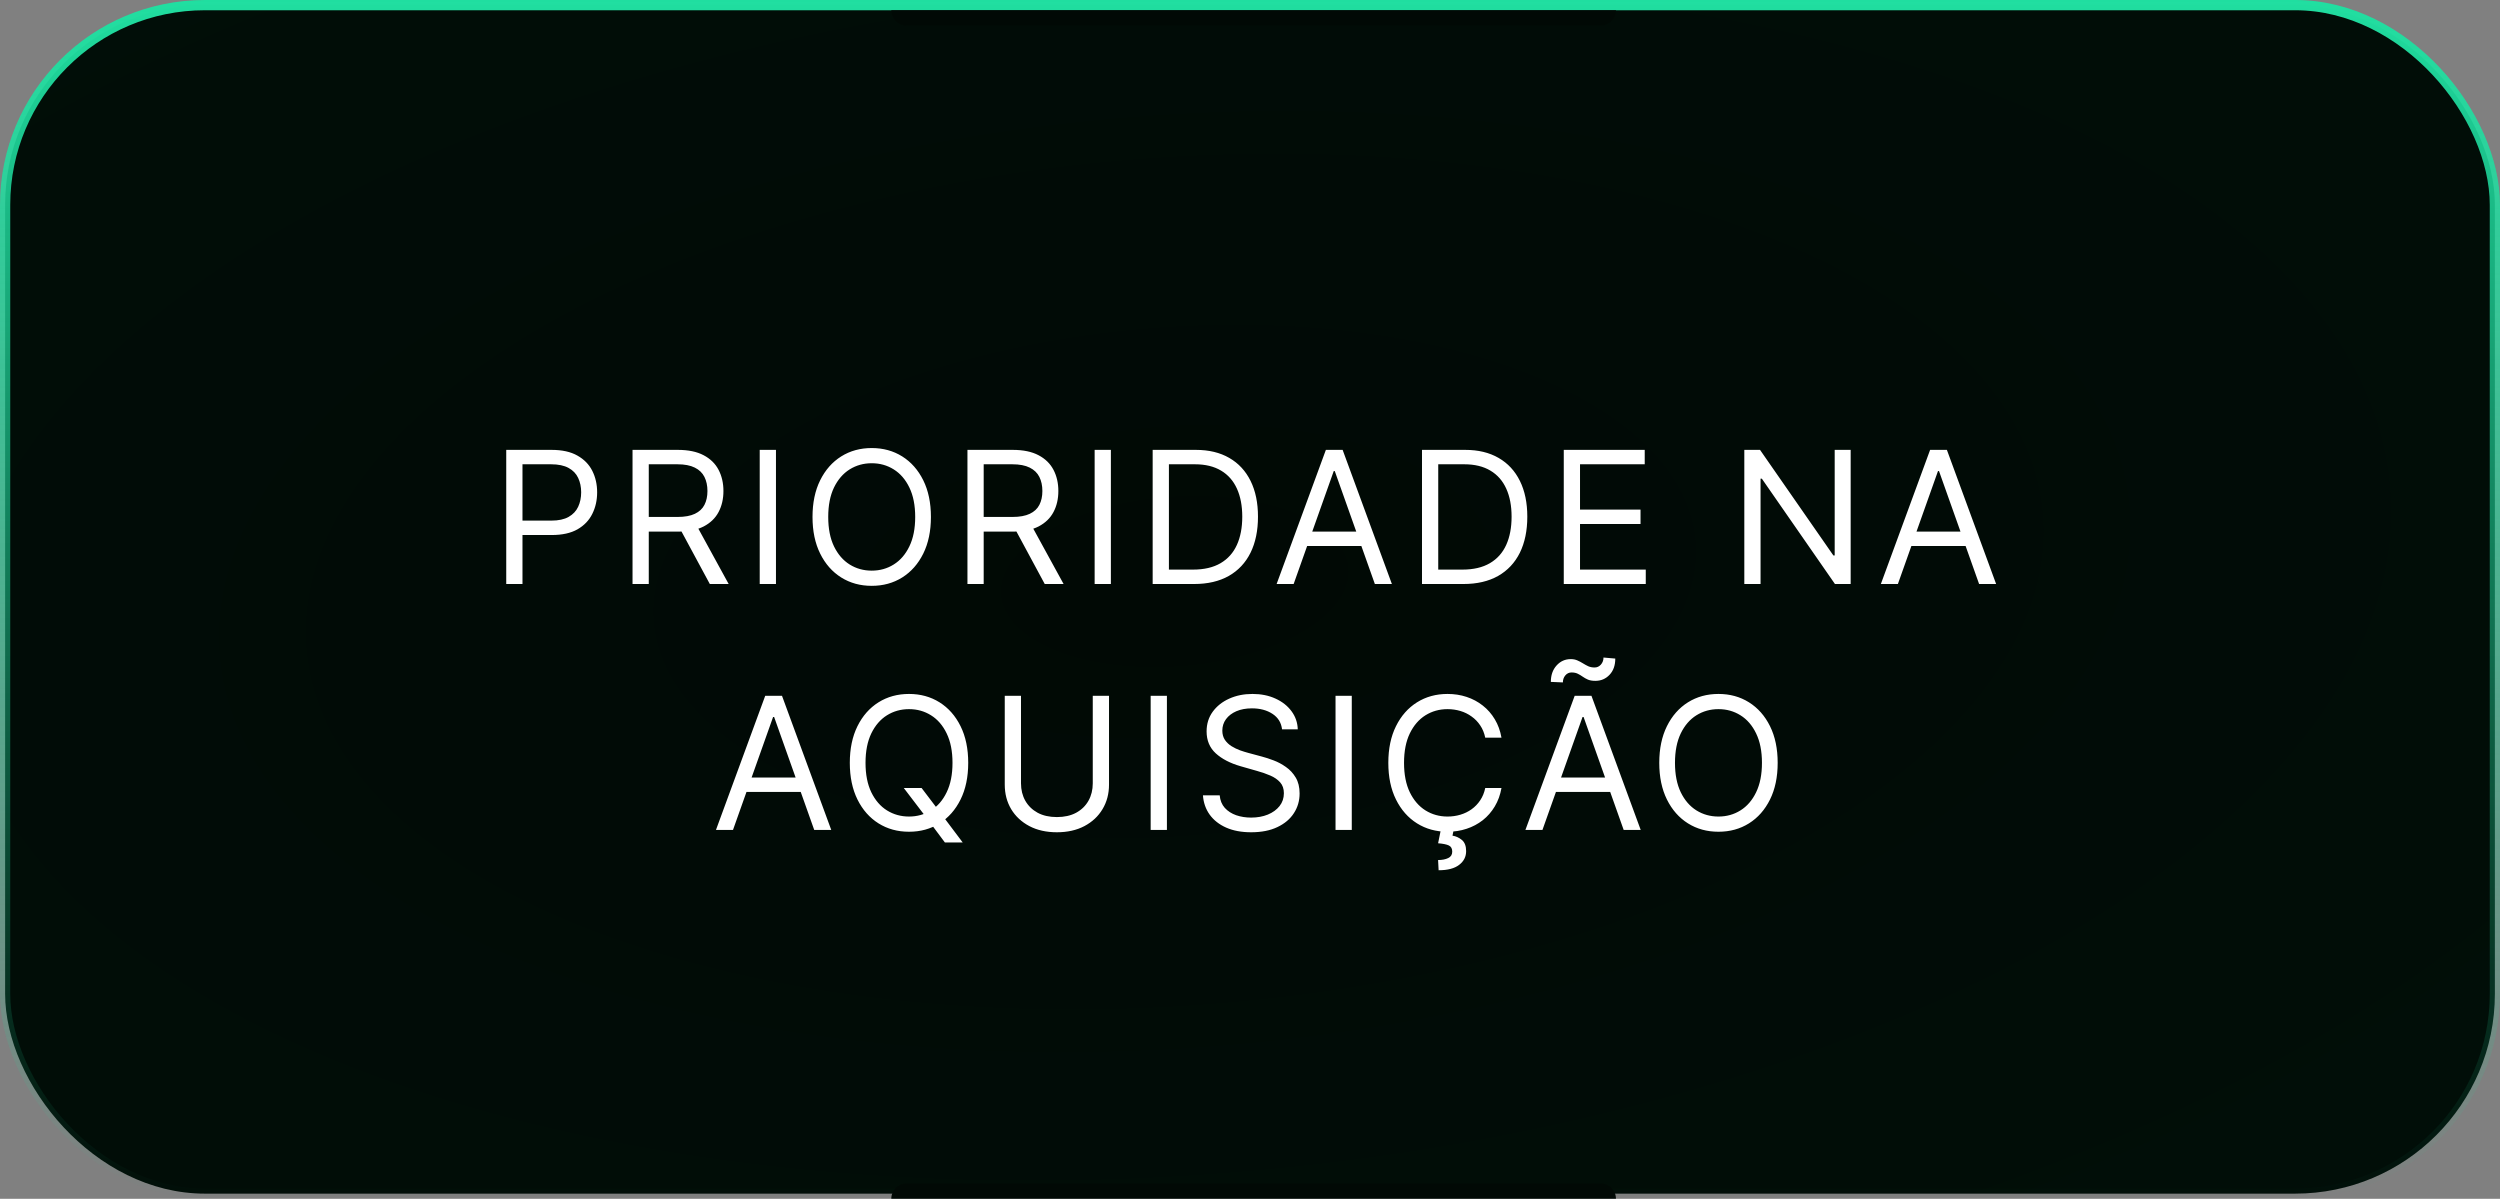
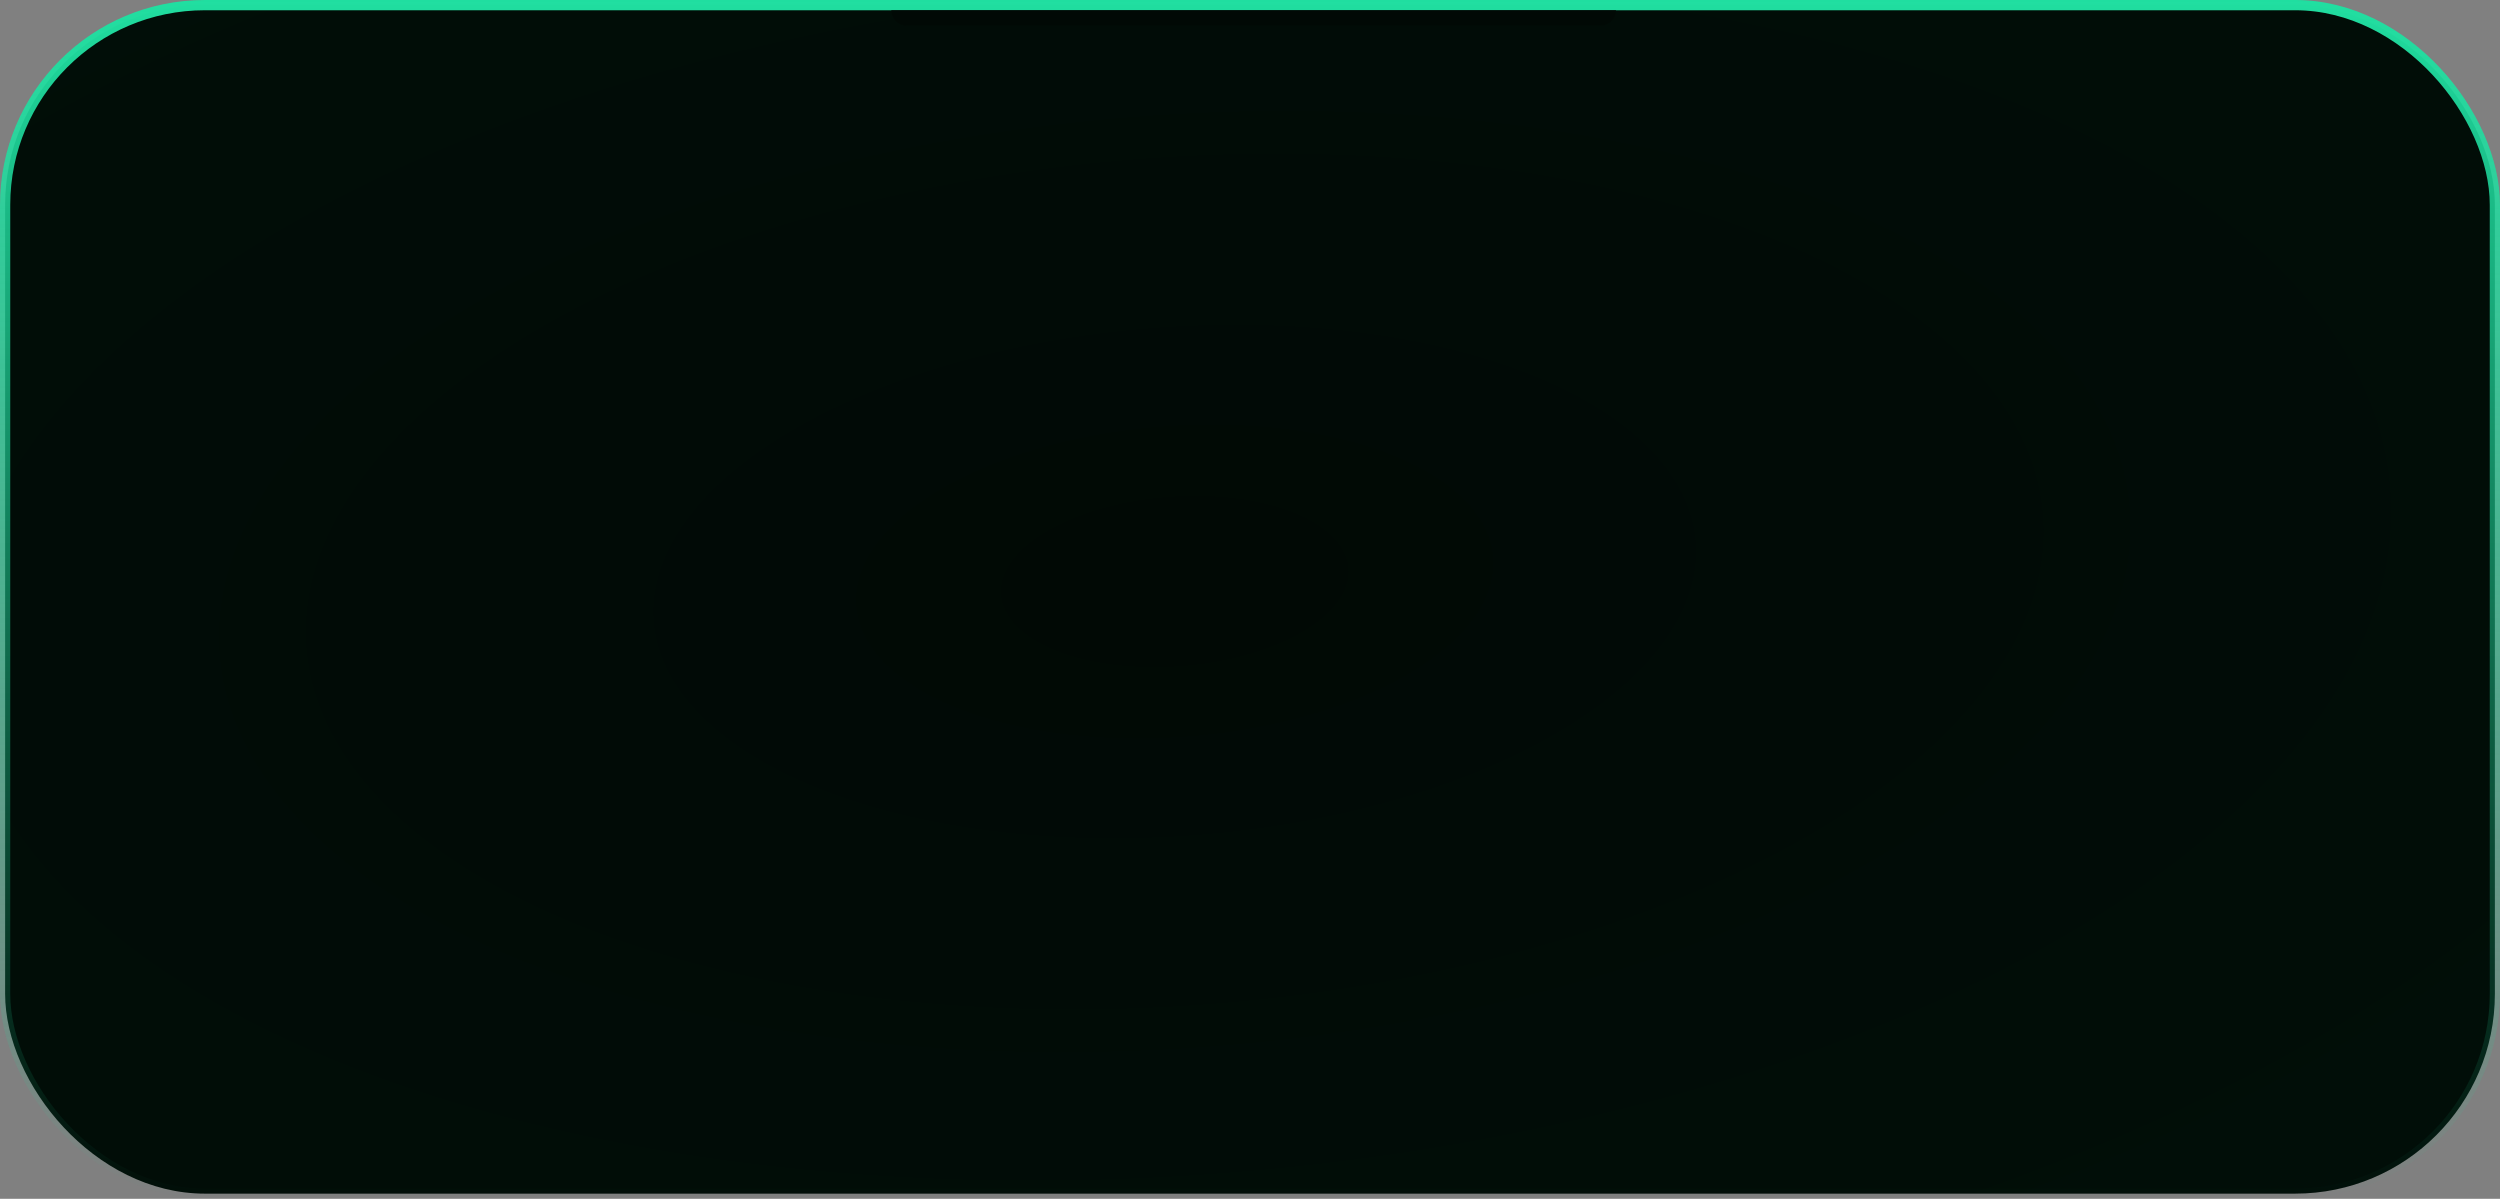
<svg xmlns="http://www.w3.org/2000/svg" width="244" height="117" viewBox="0 0 244 117" fill="none">
  <rect x="0" y="0" width="244" height="117" fill="#808080" stroke="none" />
  <rect x="0.5" y="0.5" width="243" height="116" rx="19.5" fill="url(#paint0_radial_85_990)" stroke="url(#paint1_linear_85_990)" />
-   <path d="M86.991 116.999C86.991 116.173 87.661 115.504 88.487 115.504H156.221C157.047 115.504 157.716 116.173 157.716 116.999H86.991Z" fill="#010905" />
  <path d="M86.991 0.999C86.991 1.825 87.661 2.494 88.487 2.494H156.221C157.047 2.494 157.716 1.825 157.716 0.999H86.991Z" fill="#010905" />
-   <path d="M49.409 56.999V43.908H53.832C54.859 43.908 55.699 44.093 56.351 44.464C57.007 44.831 57.493 45.327 57.808 45.954C58.123 46.58 58.281 47.279 58.281 48.05C58.281 48.822 58.123 49.523 57.808 50.153C57.497 50.784 57.016 51.287 56.364 51.662C55.712 52.032 54.876 52.218 53.858 52.218H50.688V50.812H53.807C54.51 50.812 55.075 50.69 55.501 50.447C55.927 50.204 56.236 49.876 56.428 49.463C56.623 49.045 56.722 48.574 56.722 48.05C56.722 47.526 56.623 47.057 56.428 46.644C56.236 46.231 55.925 45.907 55.494 45.672C55.064 45.434 54.493 45.314 53.781 45.314H50.994V56.999H49.409ZM61.735 56.999V43.908H66.158C67.181 43.908 68.02 44.083 68.677 44.432C69.333 44.777 69.819 45.253 70.134 45.858C70.449 46.463 70.607 47.151 70.607 47.922C70.607 48.694 70.449 49.378 70.134 49.974C69.819 50.571 69.335 51.039 68.683 51.38C68.031 51.717 67.198 51.885 66.184 51.885H62.604V50.454H66.133C66.831 50.454 67.394 50.351 67.82 50.147C68.251 49.942 68.561 49.652 68.753 49.277C68.949 48.898 69.047 48.447 69.047 47.922C69.047 47.398 68.949 46.94 68.753 46.548C68.557 46.156 68.244 45.853 67.814 45.64C67.383 45.423 66.814 45.314 66.107 45.314H63.32V56.999H61.735ZM67.897 51.118L71.118 56.999H69.278L66.107 51.118H67.897ZM75.734 43.908V56.999H74.148V43.908H75.734ZM90.858 50.454C90.858 51.834 90.608 53.027 90.11 54.033C89.611 55.039 88.927 55.814 88.058 56.36C87.189 56.905 86.196 57.178 85.079 57.178C83.963 57.178 82.97 56.905 82.1 56.36C81.231 55.814 80.547 55.039 80.049 54.033C79.55 53.027 79.301 51.834 79.301 50.454C79.301 49.073 79.55 47.88 80.049 46.874C80.547 45.868 81.231 45.093 82.1 44.547C82.97 44.002 83.963 43.729 85.079 43.729C86.196 43.729 87.189 44.002 88.058 44.547C88.927 45.093 89.611 45.868 90.11 46.874C90.608 47.88 90.858 49.073 90.858 50.454ZM89.323 50.454C89.323 49.32 89.134 48.363 88.755 47.584C88.38 46.804 87.87 46.214 87.227 45.813C86.588 45.412 85.872 45.212 85.079 45.212C84.287 45.212 83.569 45.412 82.925 45.813C82.286 46.214 81.777 46.804 81.397 47.584C81.022 48.363 80.835 49.32 80.835 50.454C80.835 51.587 81.022 52.544 81.397 53.324C81.777 54.103 82.286 54.694 82.925 55.094C83.569 55.495 84.287 55.695 85.079 55.695C85.872 55.695 86.588 55.495 87.227 55.094C87.87 54.694 88.38 54.103 88.755 53.324C89.134 52.544 89.323 51.587 89.323 50.454ZM94.423 56.999V43.908H98.846C99.869 43.908 100.709 44.083 101.365 44.432C102.021 44.777 102.507 45.253 102.822 45.858C103.138 46.463 103.295 47.151 103.295 47.922C103.295 48.694 103.138 49.378 102.822 49.974C102.507 50.571 102.023 51.039 101.371 51.38C100.719 51.717 99.886 51.885 98.872 51.885H95.292V50.454H98.821C99.52 50.454 100.082 50.351 100.508 50.147C100.939 49.942 101.25 49.652 101.442 49.277C101.638 48.898 101.736 48.447 101.736 47.922C101.736 47.398 101.638 46.94 101.442 46.548C101.246 46.156 100.932 45.853 100.502 45.64C100.072 45.423 99.503 45.314 98.795 45.314H96.008V56.999H94.423ZM100.585 51.118L103.807 56.999H101.966L98.795 51.118H100.585ZM108.422 43.908V56.999H106.837V43.908H108.422ZM116.54 56.999H112.5V43.908H116.719C117.989 43.908 119.076 44.17 119.979 44.694C120.883 45.214 121.575 45.962 122.057 46.938C122.538 47.91 122.779 49.073 122.779 50.428C122.779 51.792 122.536 52.966 122.05 53.95C121.564 54.93 120.857 55.684 119.928 56.213C118.999 56.737 117.87 56.999 116.54 56.999ZM114.086 55.593H116.438C117.52 55.593 118.417 55.384 119.129 54.966C119.841 54.549 120.371 53.954 120.721 53.183C121.07 52.412 121.245 51.493 121.245 50.428C121.245 49.371 121.072 48.461 120.727 47.699C120.382 46.932 119.866 46.343 119.18 45.934C118.494 45.521 117.64 45.314 116.617 45.314H114.086V55.593ZM126.26 56.999H124.598L129.405 43.908H131.041L135.848 56.999H134.186L130.274 45.979H130.172L126.26 56.999ZM126.873 51.885H133.572V53.292H126.873V51.885ZM142.827 56.999H138.787V43.908H143.006C144.275 43.908 145.362 44.17 146.265 44.694C147.169 45.214 147.861 45.962 148.343 46.938C148.824 47.91 149.065 49.073 149.065 50.428C149.065 51.792 148.822 52.966 148.337 53.95C147.851 54.93 147.143 55.684 146.214 56.213C145.285 56.737 144.156 56.999 142.827 56.999ZM140.372 55.593H142.724C143.807 55.593 144.704 55.384 145.415 54.966C146.127 54.549 146.658 53.954 147.007 53.183C147.356 52.412 147.531 51.493 147.531 50.428C147.531 49.371 147.359 48.461 147.013 47.699C146.668 46.932 146.153 46.343 145.466 45.934C144.78 45.521 143.926 45.314 142.903 45.314H140.372V55.593ZM152.624 56.999V43.908H160.525V45.314H154.21V49.738H160.116V51.144H154.21V55.593H160.627V56.999H152.624ZM180.625 43.908V56.999H179.091L171.958 46.721H171.83V56.999H170.245V43.908H171.779L178.938 54.212H179.066V43.908H180.625ZM185.234 56.999H183.572L188.379 43.908H190.016L194.822 56.999H193.16L189.248 45.979H189.146L185.234 56.999ZM185.848 51.885H192.547V53.292H185.848V51.885ZM71.541 80.999H69.879L74.686 67.908H76.322L81.129 80.999H79.467L75.555 69.979H75.453L71.541 80.999ZM72.154 75.885H78.853V77.292H72.154V75.885ZM88.208 76.908H89.947L91.404 78.826L91.788 79.337L93.961 82.226H92.222L90.791 80.309L90.433 79.823L88.208 76.908ZM94.498 74.454C94.498 75.834 94.249 77.027 93.75 78.033C93.252 79.039 92.568 79.814 91.698 80.36C90.829 80.905 89.836 81.178 88.72 81.178C87.603 81.178 86.61 80.905 85.741 80.36C84.872 79.814 84.188 79.039 83.689 78.033C83.191 77.027 82.941 75.834 82.941 74.454C82.941 73.073 83.191 71.88 83.689 70.874C84.188 69.868 84.872 69.093 85.741 68.547C86.61 68.002 87.603 67.729 88.72 67.729C89.836 67.729 90.829 68.002 91.698 68.547C92.568 69.093 93.252 69.868 93.75 70.874C94.249 71.88 94.498 73.073 94.498 74.454ZM92.964 74.454C92.964 73.32 92.774 72.363 92.395 71.584C92.02 70.804 91.511 70.213 90.867 69.813C90.228 69.412 89.512 69.212 88.72 69.212C87.927 69.212 87.209 69.412 86.566 69.813C85.926 70.213 85.417 70.804 85.038 71.584C84.663 72.363 84.475 73.32 84.475 74.454C84.475 75.587 84.663 76.544 85.038 77.324C85.417 78.103 85.926 78.694 86.566 79.094C87.209 79.495 87.927 79.695 88.72 79.695C89.512 79.695 90.228 79.495 90.867 79.094C91.511 78.694 92.02 78.103 92.395 77.324C92.774 76.544 92.964 75.587 92.964 74.454ZM106.654 67.908H108.24V76.576C108.24 77.471 108.029 78.27 107.607 78.973C107.189 79.672 106.599 80.224 105.836 80.628C105.073 81.029 104.179 81.229 103.152 81.229C102.125 81.229 101.23 81.029 100.467 80.628C99.704 80.224 99.112 79.672 98.69 78.973C98.272 78.27 98.064 77.471 98.064 76.576V67.908H99.649V76.448C99.649 77.087 99.789 77.656 100.071 78.155C100.352 78.649 100.752 79.039 101.272 79.324C101.796 79.606 102.423 79.746 103.152 79.746C103.88 79.746 104.507 79.606 105.031 79.324C105.555 79.039 105.956 78.649 106.233 78.155C106.514 77.656 106.654 77.087 106.654 76.448V67.908ZM113.891 67.908V80.999H112.305V67.908H113.891ZM125.128 71.181C125.051 70.533 124.74 70.03 124.195 69.672C123.649 69.314 122.98 69.135 122.188 69.135C121.608 69.135 121.101 69.229 120.666 69.417C120.236 69.604 119.899 69.862 119.657 70.19C119.418 70.518 119.299 70.891 119.299 71.309C119.299 71.658 119.382 71.959 119.548 72.21C119.718 72.457 119.936 72.664 120.2 72.83C120.464 72.992 120.741 73.126 121.031 73.233C121.321 73.335 121.587 73.418 121.83 73.482L123.159 73.84C123.5 73.929 123.88 74.053 124.297 74.211C124.719 74.368 125.122 74.584 125.505 74.856C125.893 75.125 126.213 75.47 126.464 75.892C126.715 76.314 126.841 76.831 126.841 77.445C126.841 78.152 126.656 78.792 126.285 79.363C125.919 79.934 125.382 80.388 124.674 80.724C123.971 81.061 123.117 81.229 122.111 81.229C121.174 81.229 120.362 81.078 119.676 80.775C118.994 80.473 118.457 80.051 118.065 79.51C117.677 78.969 117.458 78.34 117.407 77.624H119.043C119.085 78.118 119.252 78.527 119.541 78.851C119.835 79.171 120.206 79.409 120.654 79.567C121.105 79.721 121.591 79.797 122.111 79.797C122.716 79.797 123.259 79.699 123.741 79.503C124.223 79.303 124.604 79.026 124.885 78.672C125.166 78.314 125.307 77.897 125.307 77.419C125.307 76.985 125.186 76.631 124.943 76.358C124.7 76.086 124.38 75.864 123.984 75.694C123.588 75.523 123.159 75.374 122.699 75.246L121.088 74.786C120.066 74.492 119.256 74.072 118.659 73.527C118.063 72.981 117.764 72.267 117.764 71.385C117.764 70.652 117.963 70.013 118.359 69.468C118.759 68.918 119.296 68.492 119.97 68.189C120.647 67.882 121.404 67.729 122.239 67.729C123.083 67.729 123.833 67.88 124.489 68.183C125.145 68.481 125.665 68.89 126.049 69.41C126.436 69.93 126.641 70.52 126.662 71.181H125.128ZM131.933 67.908V80.999H130.348V67.908H131.933ZM146.545 71.999H144.96C144.866 71.543 144.702 71.142 144.468 70.797C144.238 70.452 143.957 70.162 143.624 69.928C143.296 69.689 142.932 69.51 142.531 69.391C142.131 69.272 141.713 69.212 141.278 69.212C140.486 69.212 139.768 69.412 139.124 69.813C138.485 70.213 137.976 70.804 137.596 71.584C137.221 72.363 137.034 73.32 137.034 74.454C137.034 75.587 137.221 76.544 137.596 77.324C137.976 78.103 138.485 78.694 139.124 79.094C139.768 79.495 140.486 79.695 141.278 79.695C141.713 79.695 142.131 79.635 142.531 79.516C142.932 79.397 143.296 79.22 143.624 78.986C143.957 78.747 144.238 78.455 144.468 78.11C144.702 77.76 144.866 77.36 144.96 76.908H146.545C146.426 77.577 146.209 78.176 145.893 78.704C145.578 79.233 145.186 79.682 144.717 80.053C144.248 80.419 143.722 80.699 143.138 80.89C142.559 81.082 141.939 81.178 141.278 81.178C140.162 81.178 139.169 80.905 138.3 80.36C137.43 79.814 136.746 79.039 136.248 78.033C135.749 77.027 135.5 75.834 135.5 74.454C135.5 73.073 135.749 71.88 136.248 70.874C136.746 69.868 137.43 69.093 138.3 68.547C139.169 68.002 140.162 67.729 141.278 67.729C141.939 67.729 142.559 67.825 143.138 68.017C143.722 68.209 144.248 68.49 144.717 68.861C145.186 69.227 145.578 69.674 145.893 70.203C146.209 70.727 146.426 71.326 146.545 71.999ZM140.613 81.05H141.866L141.764 81.561C142.096 81.613 142.401 81.751 142.678 81.977C142.955 82.207 143.094 82.572 143.094 83.07C143.094 83.62 142.866 84.067 142.41 84.412C141.958 84.762 141.291 84.936 140.409 84.936L140.358 83.939C140.754 83.939 141.082 83.875 141.342 83.748C141.606 83.624 141.738 83.415 141.738 83.121C141.738 82.827 141.63 82.627 141.412 82.52C141.195 82.414 140.844 82.341 140.358 82.303L140.613 81.05ZM150.544 80.999H148.882L153.689 67.908H155.325L160.132 80.999H158.47L154.558 69.979H154.456L150.544 80.999ZM151.157 75.885H157.856V77.292H151.157V75.885ZM152.538 66.604L151.362 66.553C151.362 65.901 151.547 65.368 151.918 64.955C152.293 64.537 152.755 64.329 153.305 64.329C153.548 64.329 153.763 64.371 153.951 64.456C154.138 64.537 154.317 64.631 154.488 64.738C154.658 64.844 154.833 64.94 155.012 65.025C155.195 65.106 155.402 65.147 155.632 65.147C155.875 65.147 156.079 65.053 156.246 64.865C156.416 64.674 156.501 64.444 156.501 64.175L157.652 64.277C157.652 64.942 157.464 65.471 157.089 65.863C156.719 66.255 156.258 66.451 155.709 66.451C155.415 66.451 155.172 66.41 154.98 66.329C154.788 66.244 154.618 66.148 154.469 66.042C154.319 65.935 154.162 65.841 153.996 65.76C153.829 65.675 153.625 65.632 153.382 65.632C153.139 65.632 152.937 65.728 152.775 65.92C152.617 66.108 152.538 66.336 152.538 66.604ZM173.501 74.454C173.501 75.834 173.252 77.027 172.753 78.033C172.255 79.039 171.571 79.814 170.701 80.36C169.832 80.905 168.839 81.178 167.723 81.178C166.606 81.178 165.613 80.905 164.744 80.36C163.875 79.814 163.191 79.039 162.692 78.033C162.194 77.027 161.944 75.834 161.944 74.454C161.944 73.073 162.194 71.88 162.692 70.874C163.191 69.868 163.875 69.093 164.744 68.547C165.613 68.002 166.606 67.729 167.723 67.729C168.839 67.729 169.832 68.002 170.701 68.547C171.571 69.093 172.255 69.868 172.753 70.874C173.252 71.88 173.501 73.073 173.501 74.454ZM171.967 74.454C171.967 73.32 171.777 72.363 171.398 71.584C171.023 70.804 170.514 70.213 169.871 69.813C169.231 69.412 168.515 69.212 167.723 69.212C166.93 69.212 166.212 69.412 165.569 69.813C164.929 70.213 164.42 70.804 164.041 71.584C163.666 72.363 163.478 73.32 163.478 74.454C163.478 75.587 163.666 76.544 164.041 77.324C164.42 78.103 164.929 78.694 165.569 79.094C166.212 79.495 166.93 79.695 167.723 79.695C168.515 79.695 169.231 79.495 169.871 79.094C170.514 78.694 171.023 78.103 171.398 77.324C171.777 76.544 171.967 75.587 171.967 74.454Z" fill="white" />
  <defs>
    <radialGradient id="paint0_radial_85_990" cx="0" cy="0" r="1" gradientUnits="userSpaceOnUse" gradientTransform="translate(114.574 56.817) rotate(84.481) scale(183.828 380.813)">
      <stop stop-color="#010905" />
      <stop offset="1" stop-color="#02140B" />
    </radialGradient>
    <linearGradient id="paint1_linear_85_990" x1="122" y1="-0" x2="122" y2="116.999" gradientUnits="userSpaceOnUse">
      <stop stop-color="#20DEA0" />
      <stop offset="1" stop-color="#20DEA0" stop-opacity="0" />
    </linearGradient>
  </defs>
</svg>